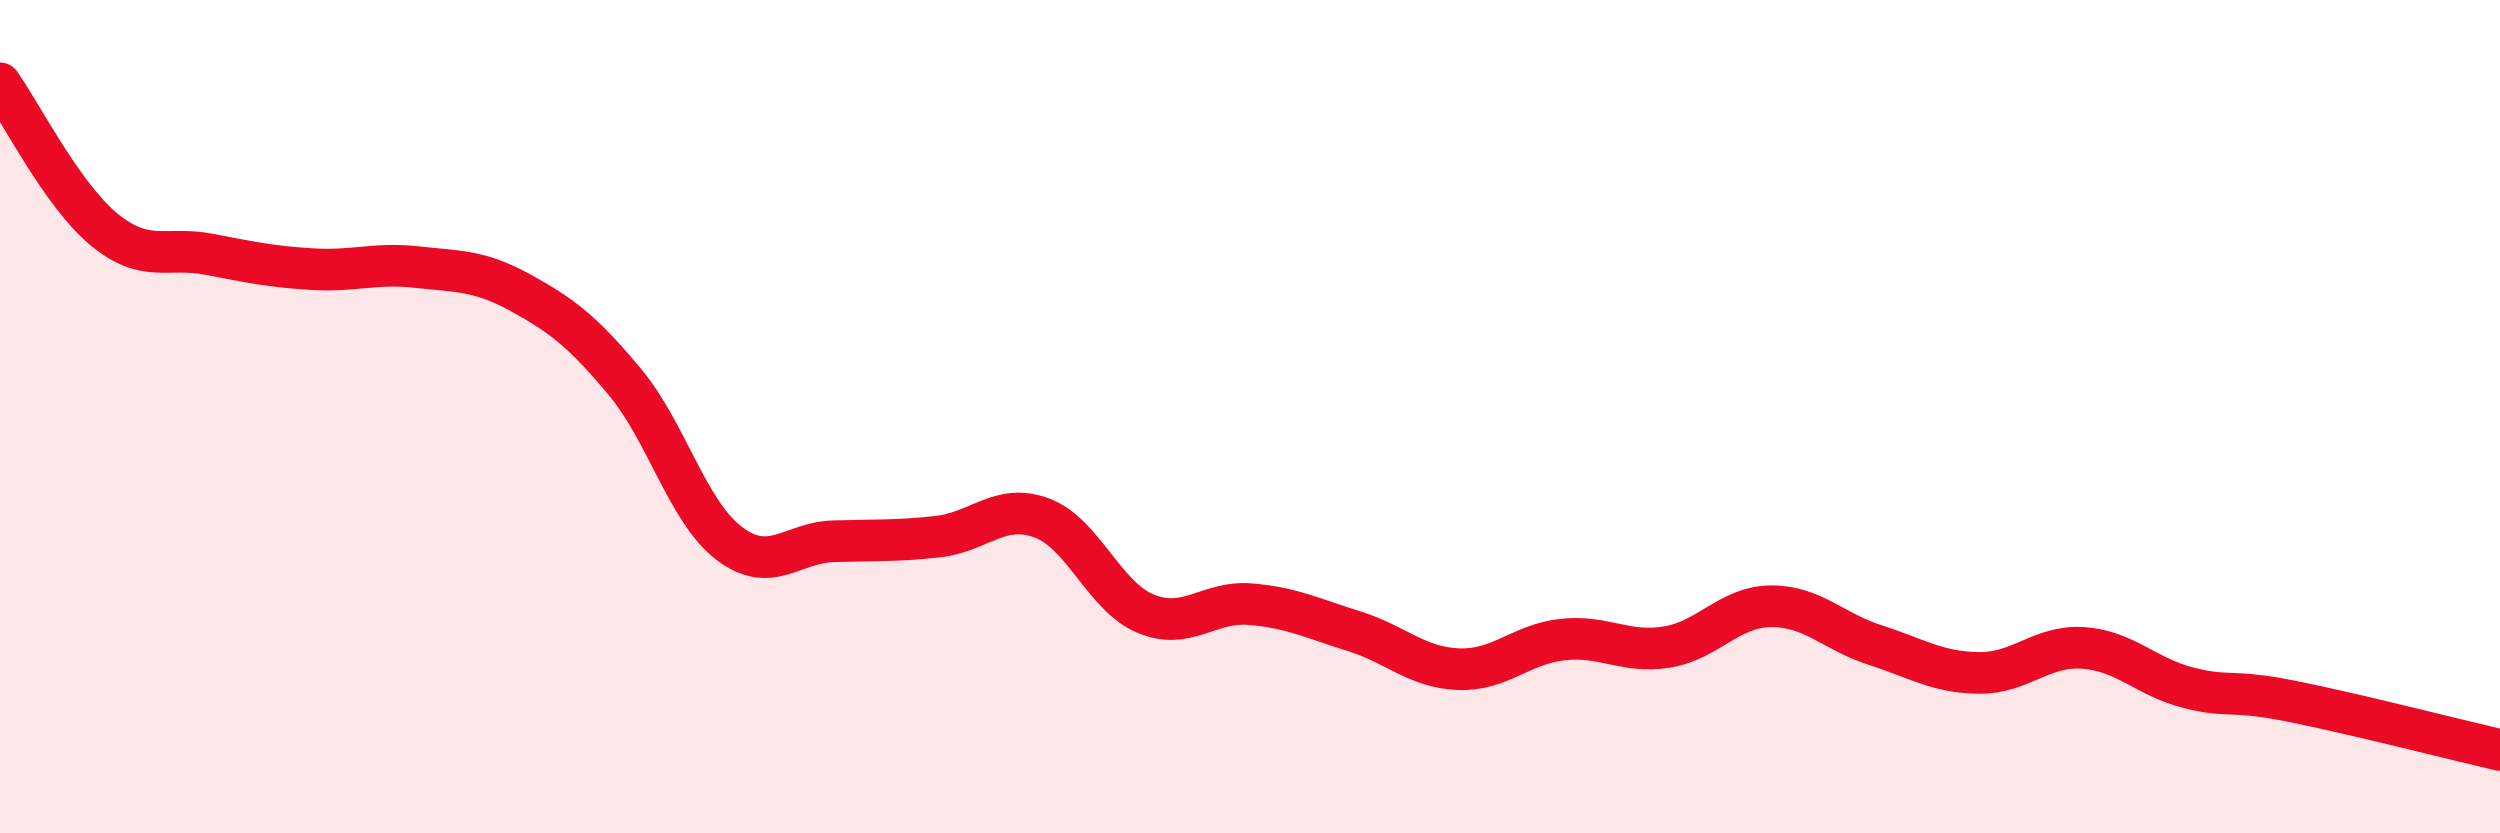
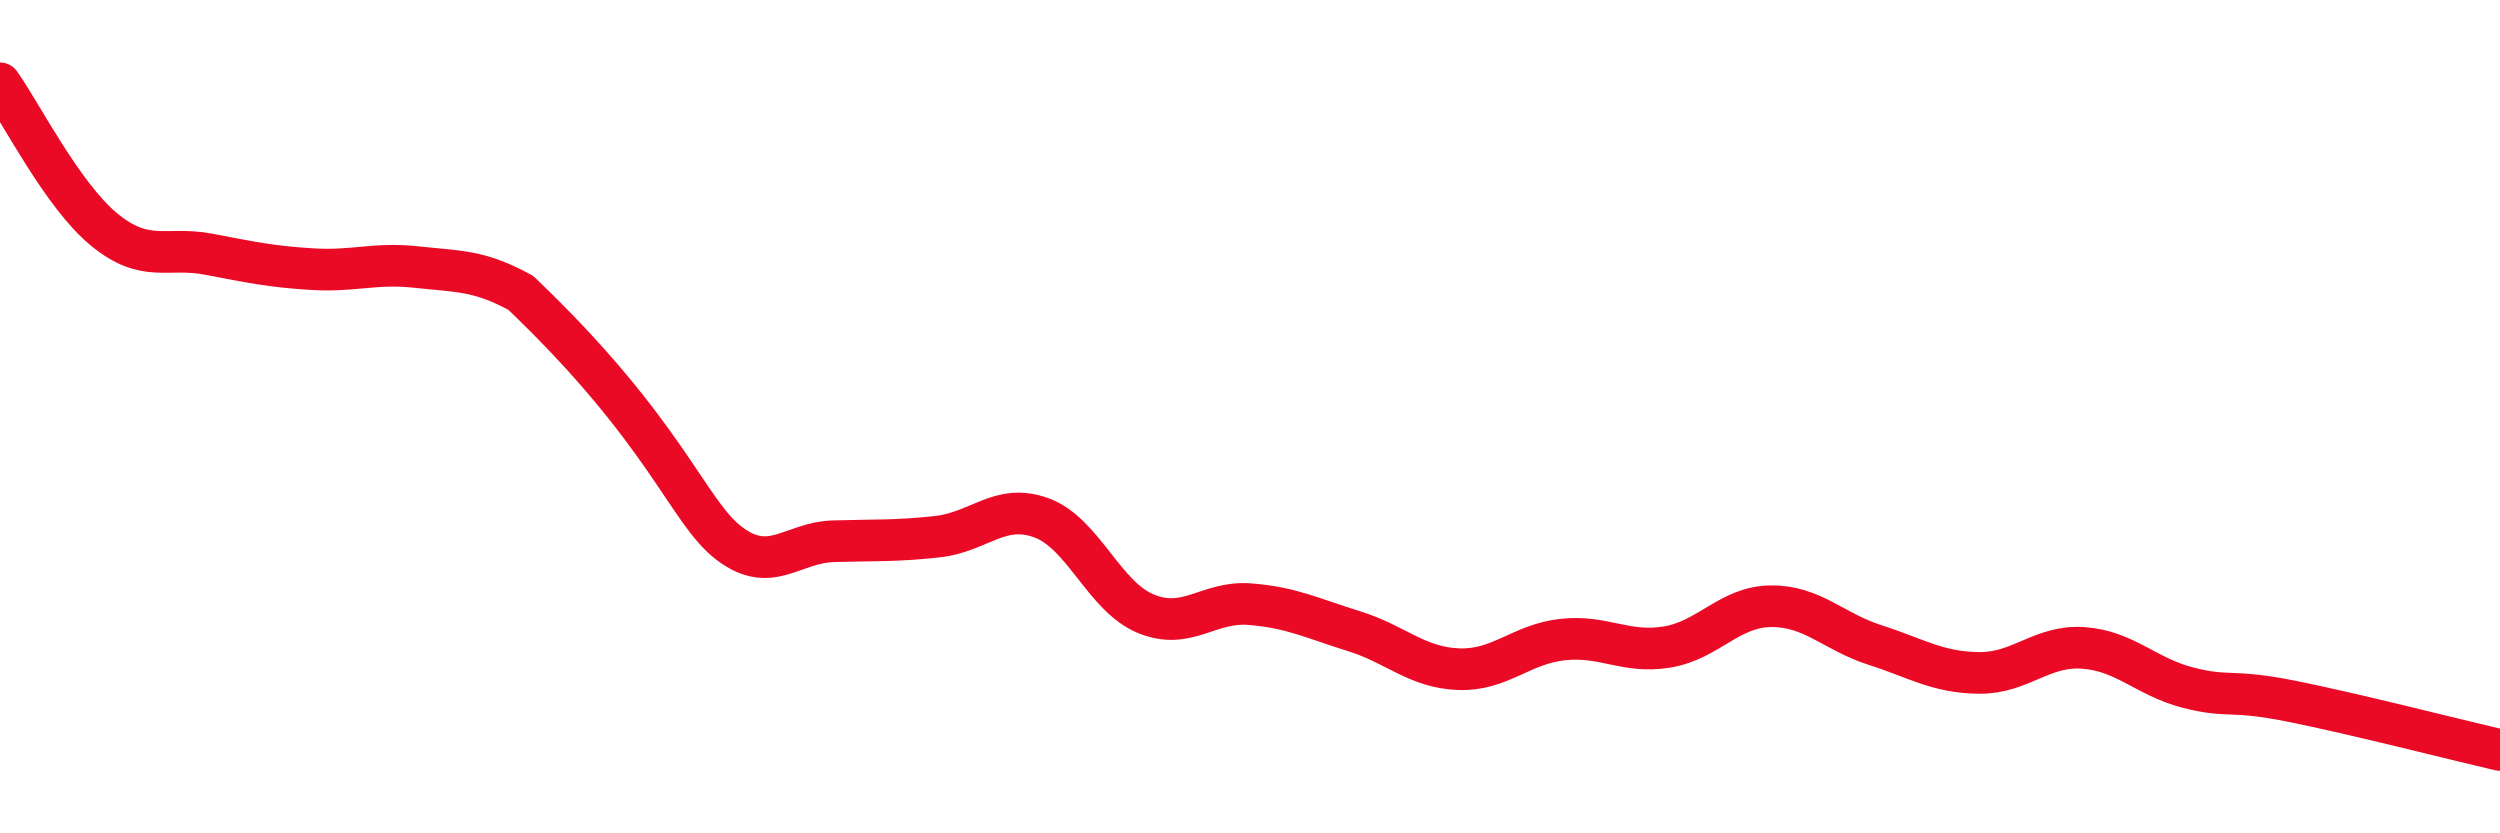
<svg xmlns="http://www.w3.org/2000/svg" width="60" height="20" viewBox="0 0 60 20">
-   <path d="M 0,2 C 0.5,2.7 1.5,4.69 2.5,5.51 C 3.5,6.33 4,5.91 5,6.1 C 6,6.29 6.5,6.4 7.5,6.46 C 8.5,6.52 9,6.3 10,6.41 C 11,6.52 11.5,6.48 12.5,7.03 C 13.5,7.58 14,7.97 15,9.17 C 16,10.37 16.5,12.28 17.5,13.04 C 18.5,13.8 19,13.02 20,12.99 C 21,12.96 21.5,12.99 22.5,12.88 C 23.5,12.77 24,12.06 25,12.43 C 26,12.8 26.5,14.32 27.5,14.73 C 28.5,15.14 29,14.42 30,14.5 C 31,14.58 31.5,14.84 32.5,15.15 C 33.5,15.46 34,16.02 35,16.06 C 36,16.1 36.5,15.46 37.5,15.35 C 38.5,15.24 39,15.69 40,15.53 C 41,15.37 41.5,14.56 42.5,14.55 C 43.5,14.54 44,15.16 45,15.48 C 46,15.8 46.5,16.14 47.5,16.15 C 48.5,16.16 49,15.48 50,15.55 C 51,15.62 51.5,16.24 52.5,16.5 C 53.5,16.76 53.5,16.53 55,16.83 C 56.5,17.13 59,17.77 60,18L60 20L0 20Z" fill="#EB0A25" opacity="0.1" stroke-linecap="round" stroke-linejoin="round" />
-   <path d="M 0,2 C 0.5,2.7 1.5,4.69 2.5,5.51 C 3.5,6.33 4,5.91 5,6.1 C 6,6.29 6.5,6.4 7.5,6.46 C 8.5,6.52 9,6.3 10,6.41 C 11,6.52 11.5,6.48 12.5,7.03 C 13.5,7.58 14,7.97 15,9.17 C 16,10.37 16.5,12.28 17.5,13.04 C 18.5,13.8 19,13.02 20,12.99 C 21,12.96 21.5,12.99 22.5,12.88 C 23.5,12.77 24,12.06 25,12.43 C 26,12.8 26.5,14.32 27.5,14.73 C 28.5,15.14 29,14.42 30,14.5 C 31,14.58 31.5,14.84 32.5,15.15 C 33.5,15.46 34,16.02 35,16.06 C 36,16.1 36.5,15.46 37.5,15.35 C 38.5,15.24 39,15.69 40,15.53 C 41,15.37 41.5,14.56 42.5,14.55 C 43.5,14.54 44,15.16 45,15.48 C 46,15.8 46.5,16.14 47.5,16.15 C 48.5,16.16 49,15.48 50,15.55 C 51,15.62 51.5,16.24 52.5,16.5 C 53.5,16.76 53.5,16.53 55,16.83 C 56.5,17.13 59,17.77 60,18" stroke="#EB0A25" stroke-width="1" fill="none" stroke-linecap="round" stroke-linejoin="round" />
+   <path d="M 0,2 C 0.5,2.7 1.5,4.69 2.5,5.51 C 3.5,6.33 4,5.91 5,6.1 C 6,6.29 6.5,6.4 7.5,6.46 C 8.5,6.52 9,6.3 10,6.41 C 11,6.52 11.5,6.48 12.5,7.03 C 16,10.37 16.5,12.28 17.5,13.04 C 18.5,13.8 19,13.02 20,12.99 C 21,12.96 21.5,12.99 22.5,12.88 C 23.5,12.77 24,12.06 25,12.43 C 26,12.8 26.5,14.32 27.5,14.73 C 28.5,15.14 29,14.42 30,14.5 C 31,14.58 31.5,14.84 32.5,15.15 C 33.5,15.46 34,16.02 35,16.06 C 36,16.1 36.5,15.46 37.5,15.35 C 38.5,15.24 39,15.69 40,15.53 C 41,15.37 41.5,14.56 42.5,14.55 C 43.5,14.54 44,15.16 45,15.48 C 46,15.8 46.5,16.14 47.5,16.15 C 48.5,16.16 49,15.48 50,15.55 C 51,15.62 51.5,16.24 52.5,16.5 C 53.5,16.76 53.5,16.53 55,16.83 C 56.5,17.13 59,17.77 60,18" stroke="#EB0A25" stroke-width="1" fill="none" stroke-linecap="round" stroke-linejoin="round" />
</svg>